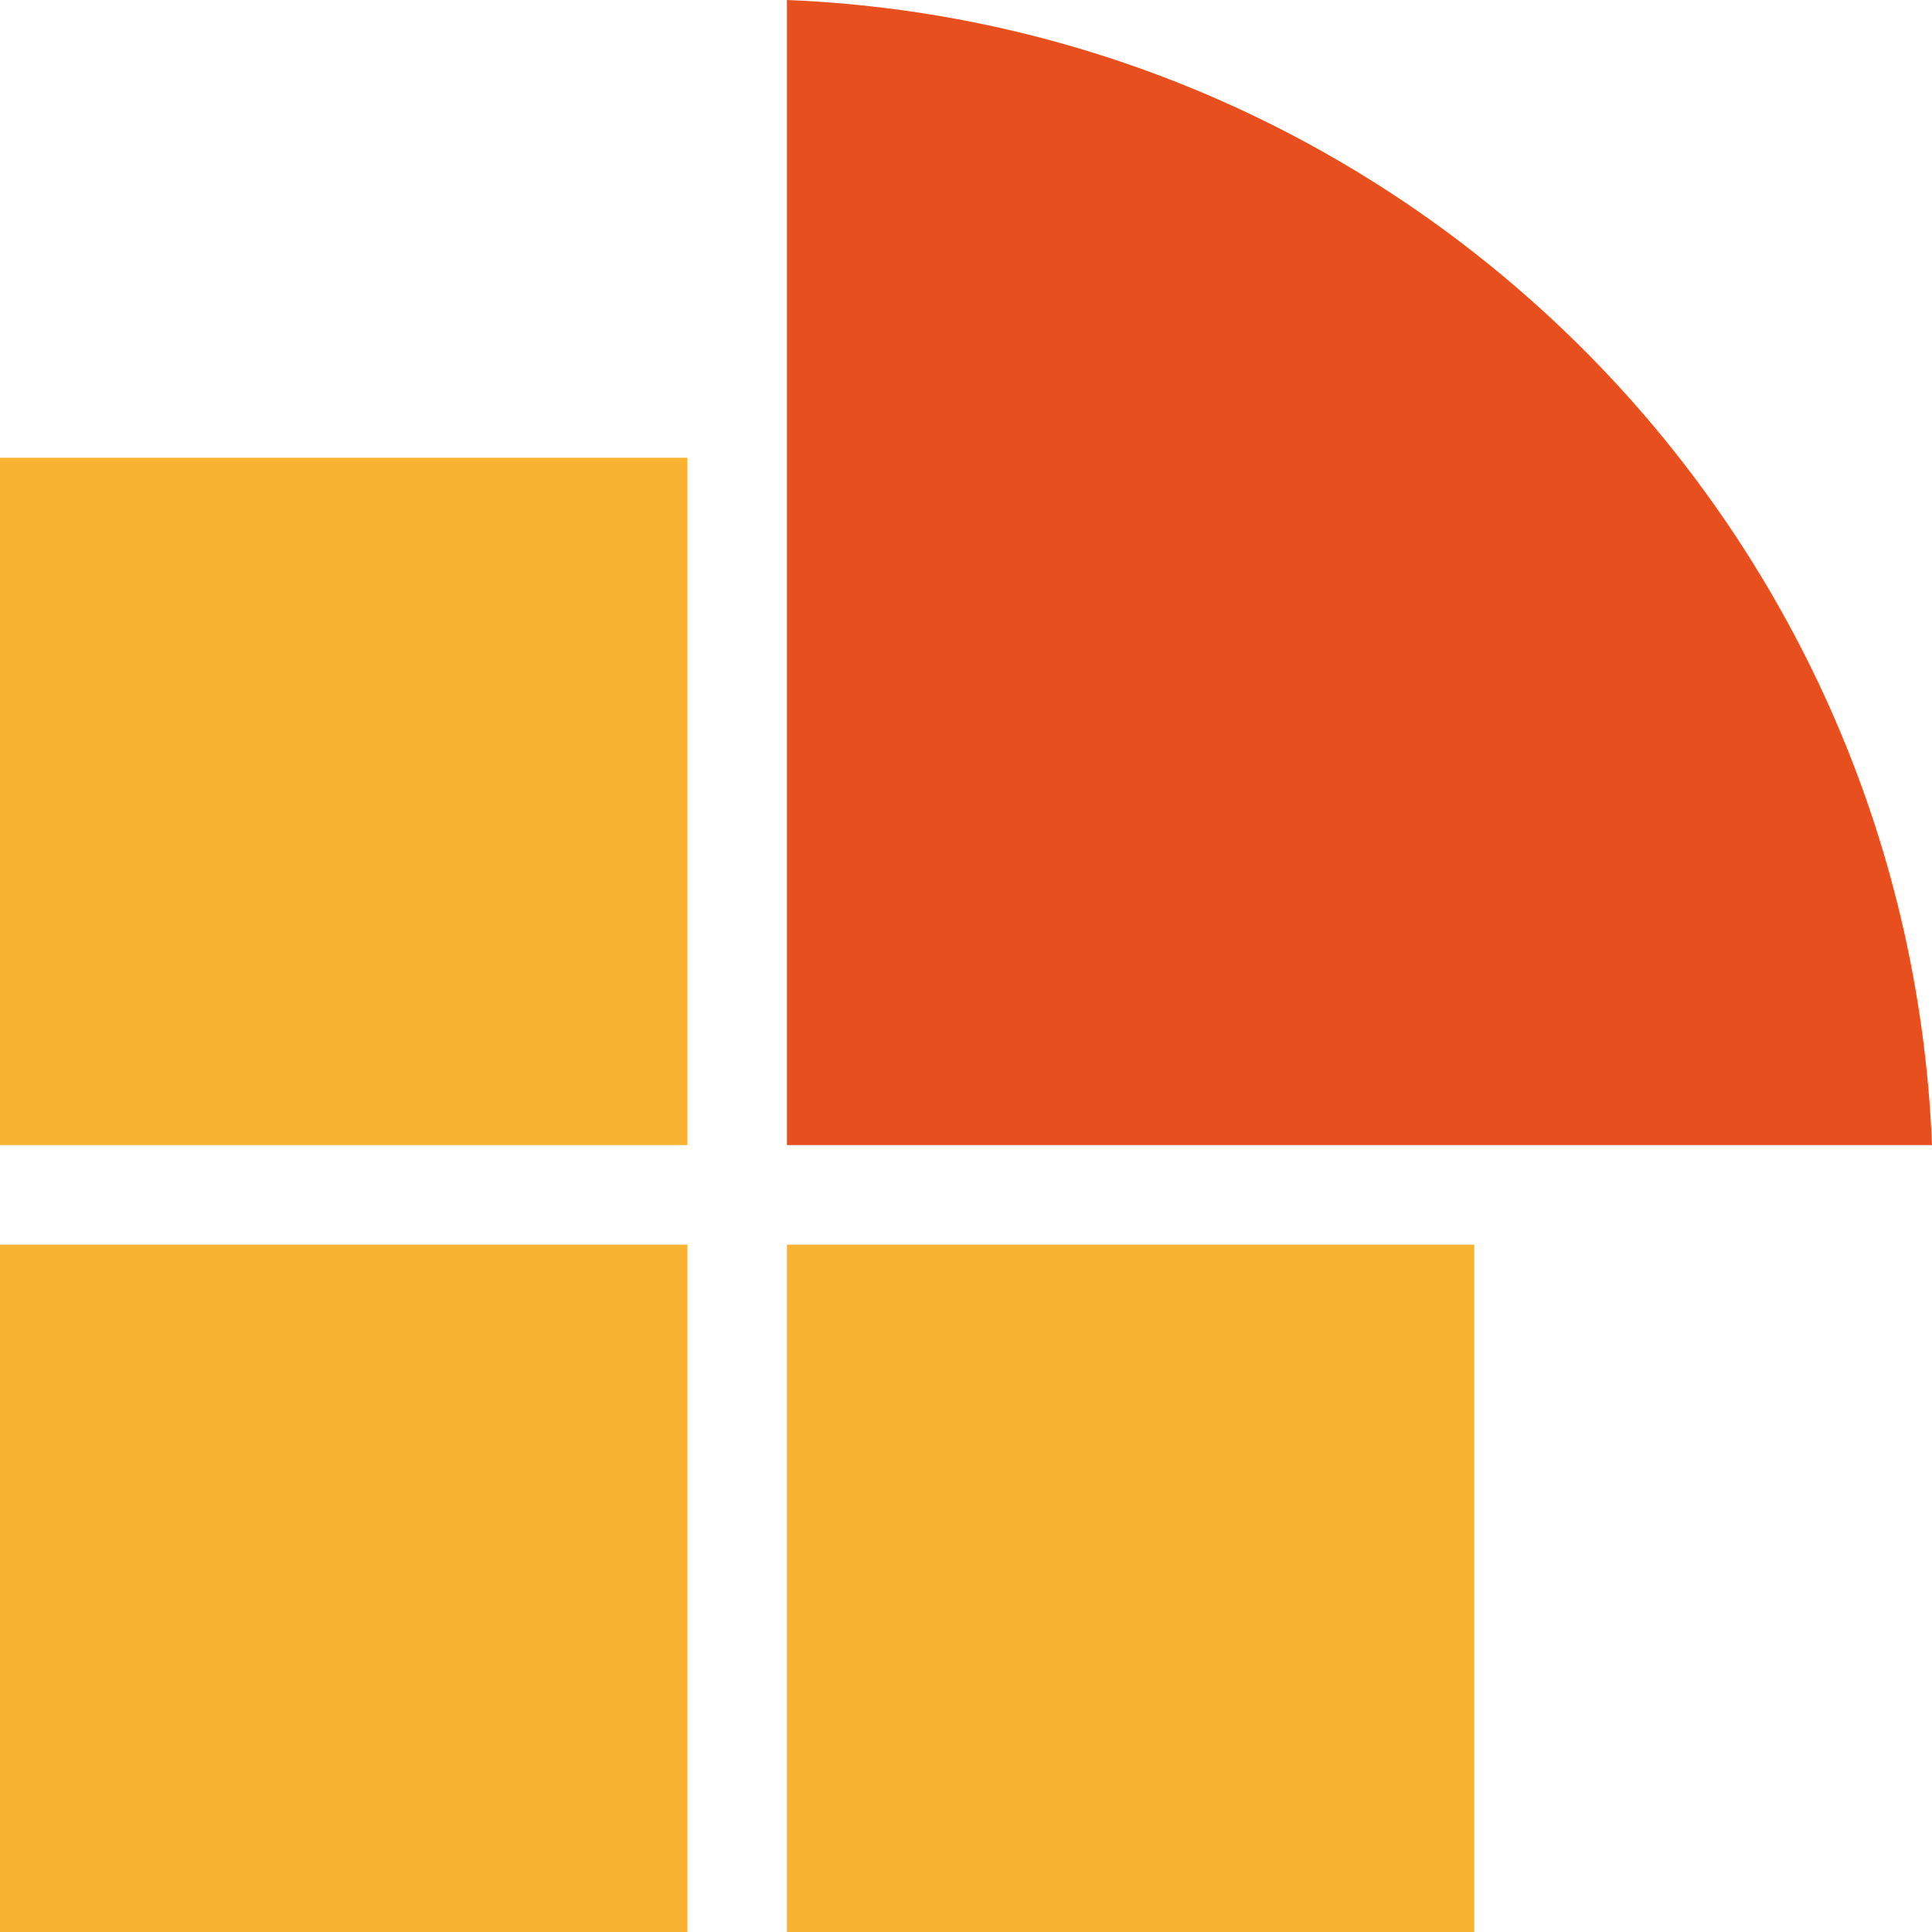
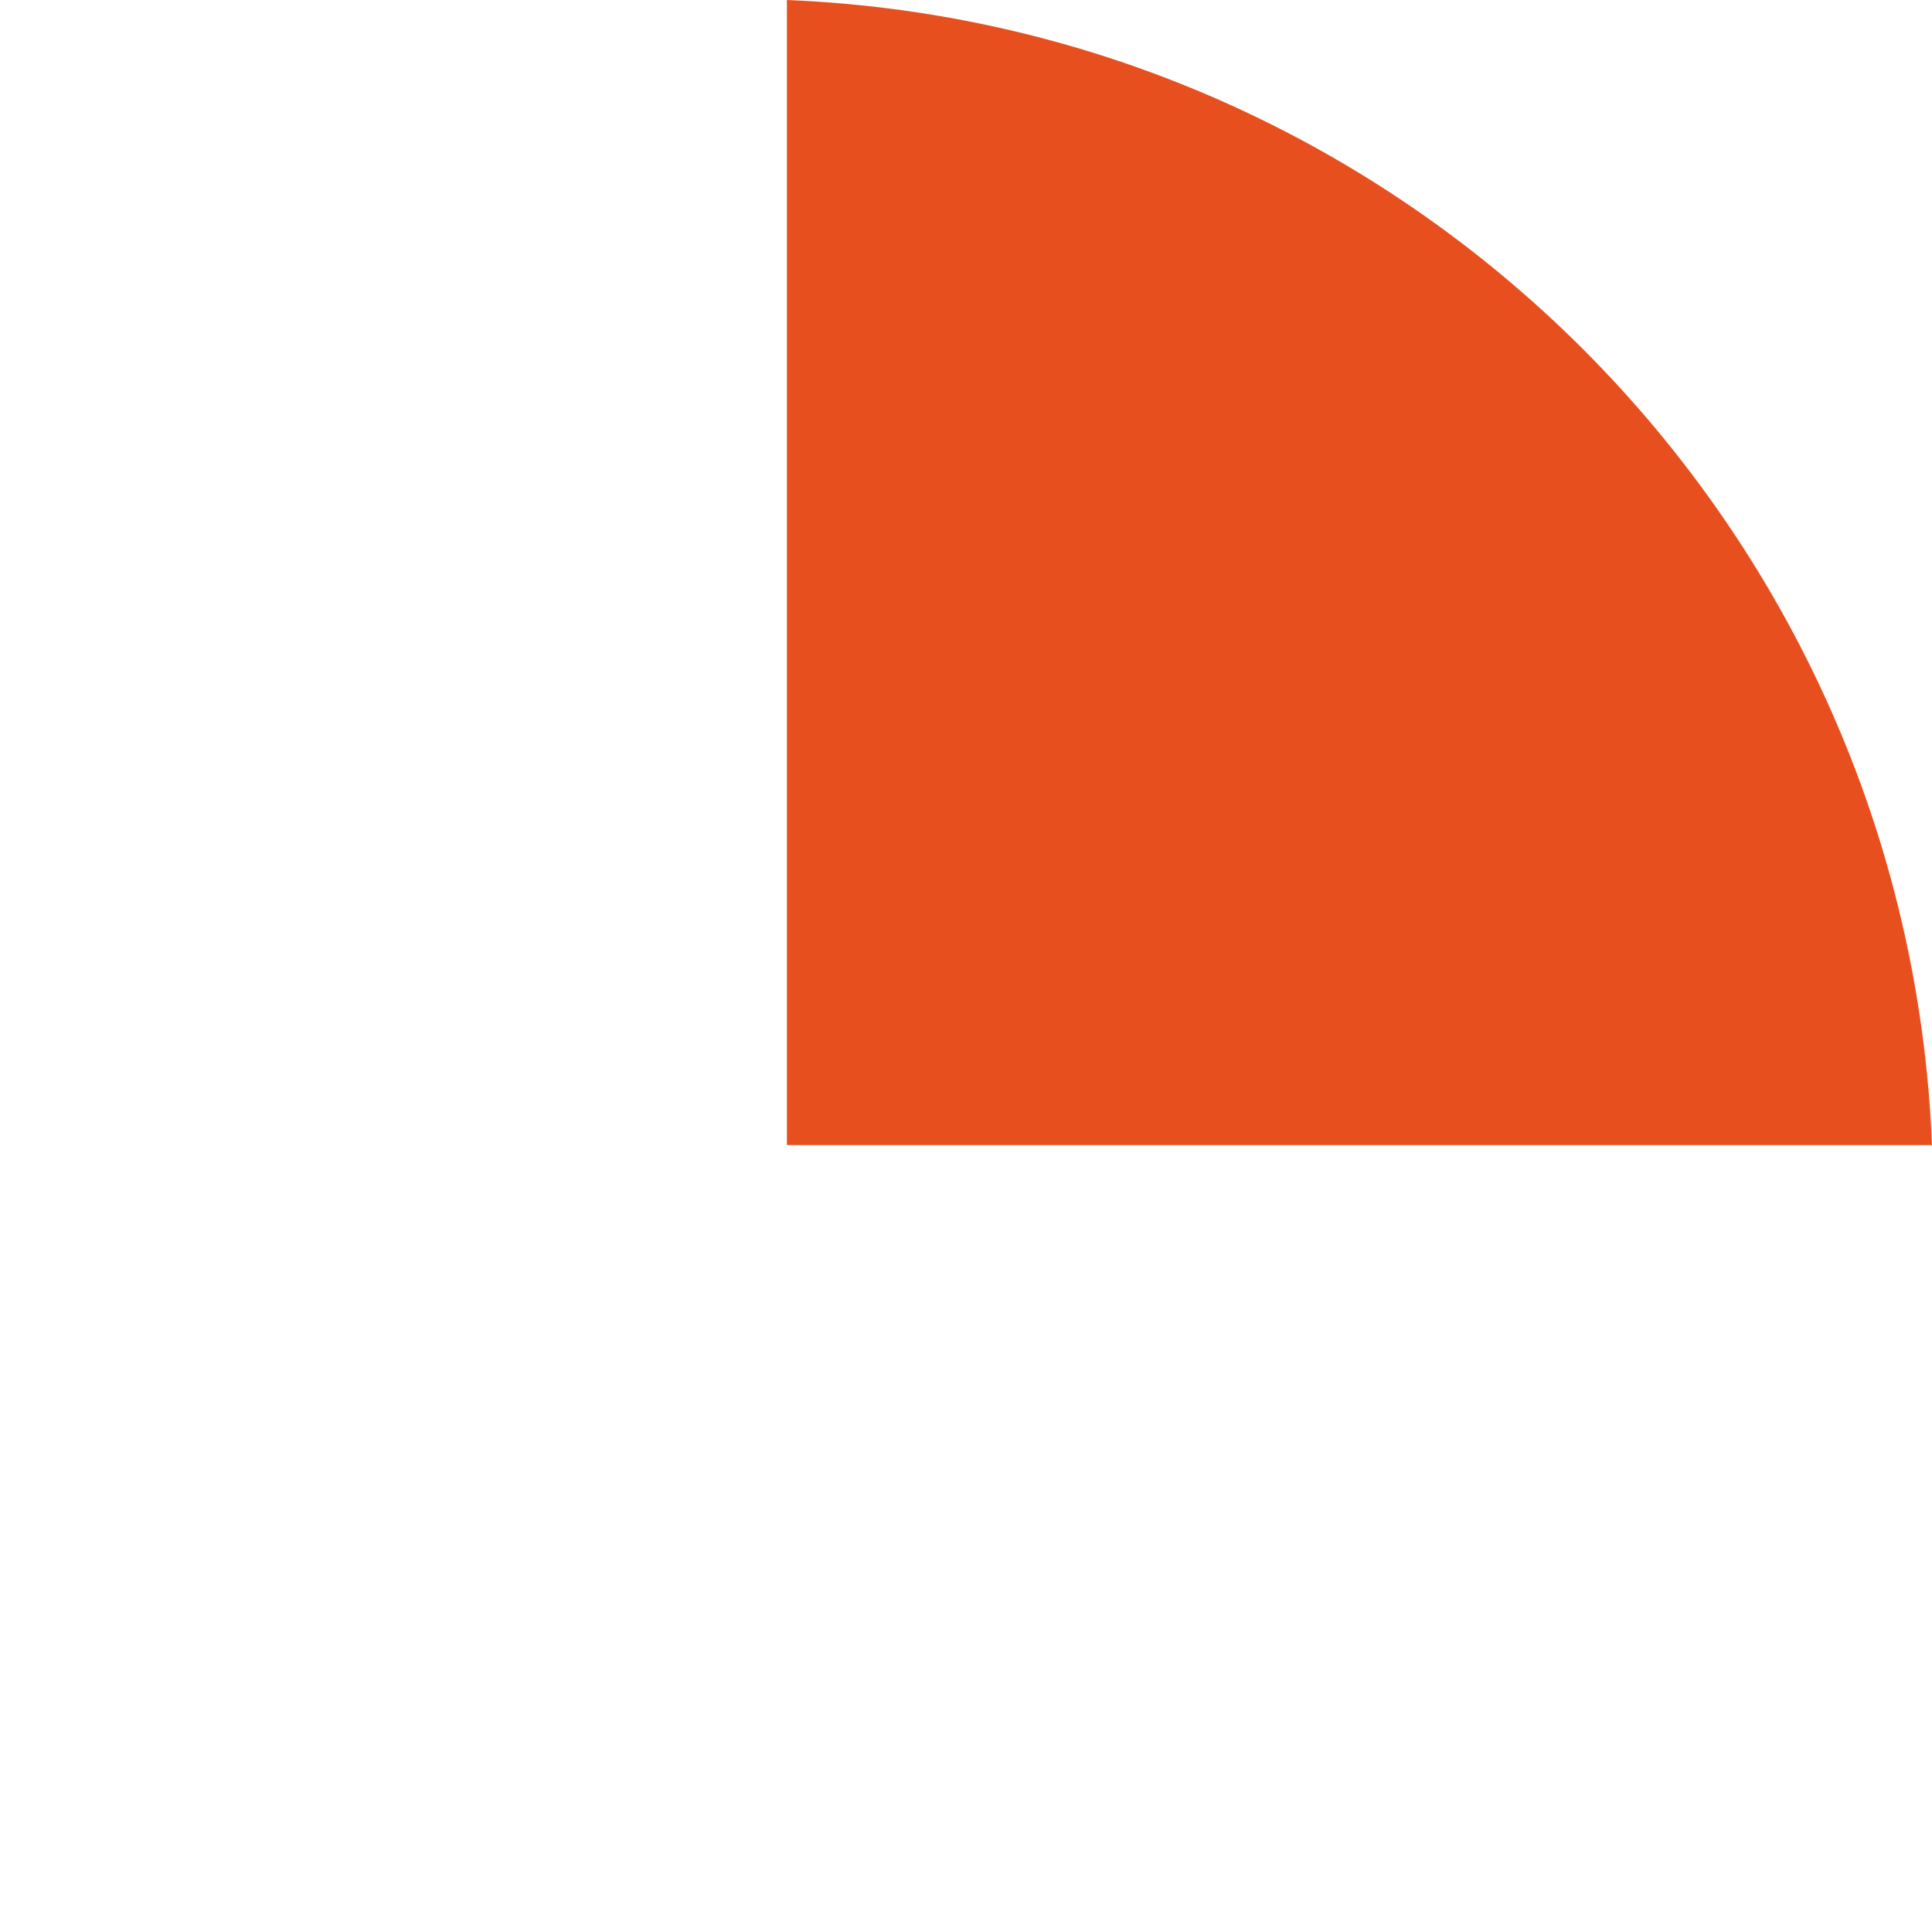
<svg xmlns="http://www.w3.org/2000/svg" version="1.1" width="260" height="260">
  <svg viewBox="0 0 260 260">
    <g fill="#f8b333">
-       <path d="m0 61.6h92.5v92.5h-92.5z" />
-       <path d="m0 167.5h92.5v92.5h-92.5z" />
-       <path d="m105.9 167.5h92.5v92.5h-92.5z" />
-     </g>
+       </g>
    <path d="m260 154.1c-3.4-83.6-70.5-150.7-154.1-154.1v154.1z" fill="#e7501e" />
  </svg>
  <style>@media (prefers-color-scheme: light) { :root { filter: none; } }
@media (prefers-color-scheme: dark) { :root { filter: none; } }
</style>
</svg>